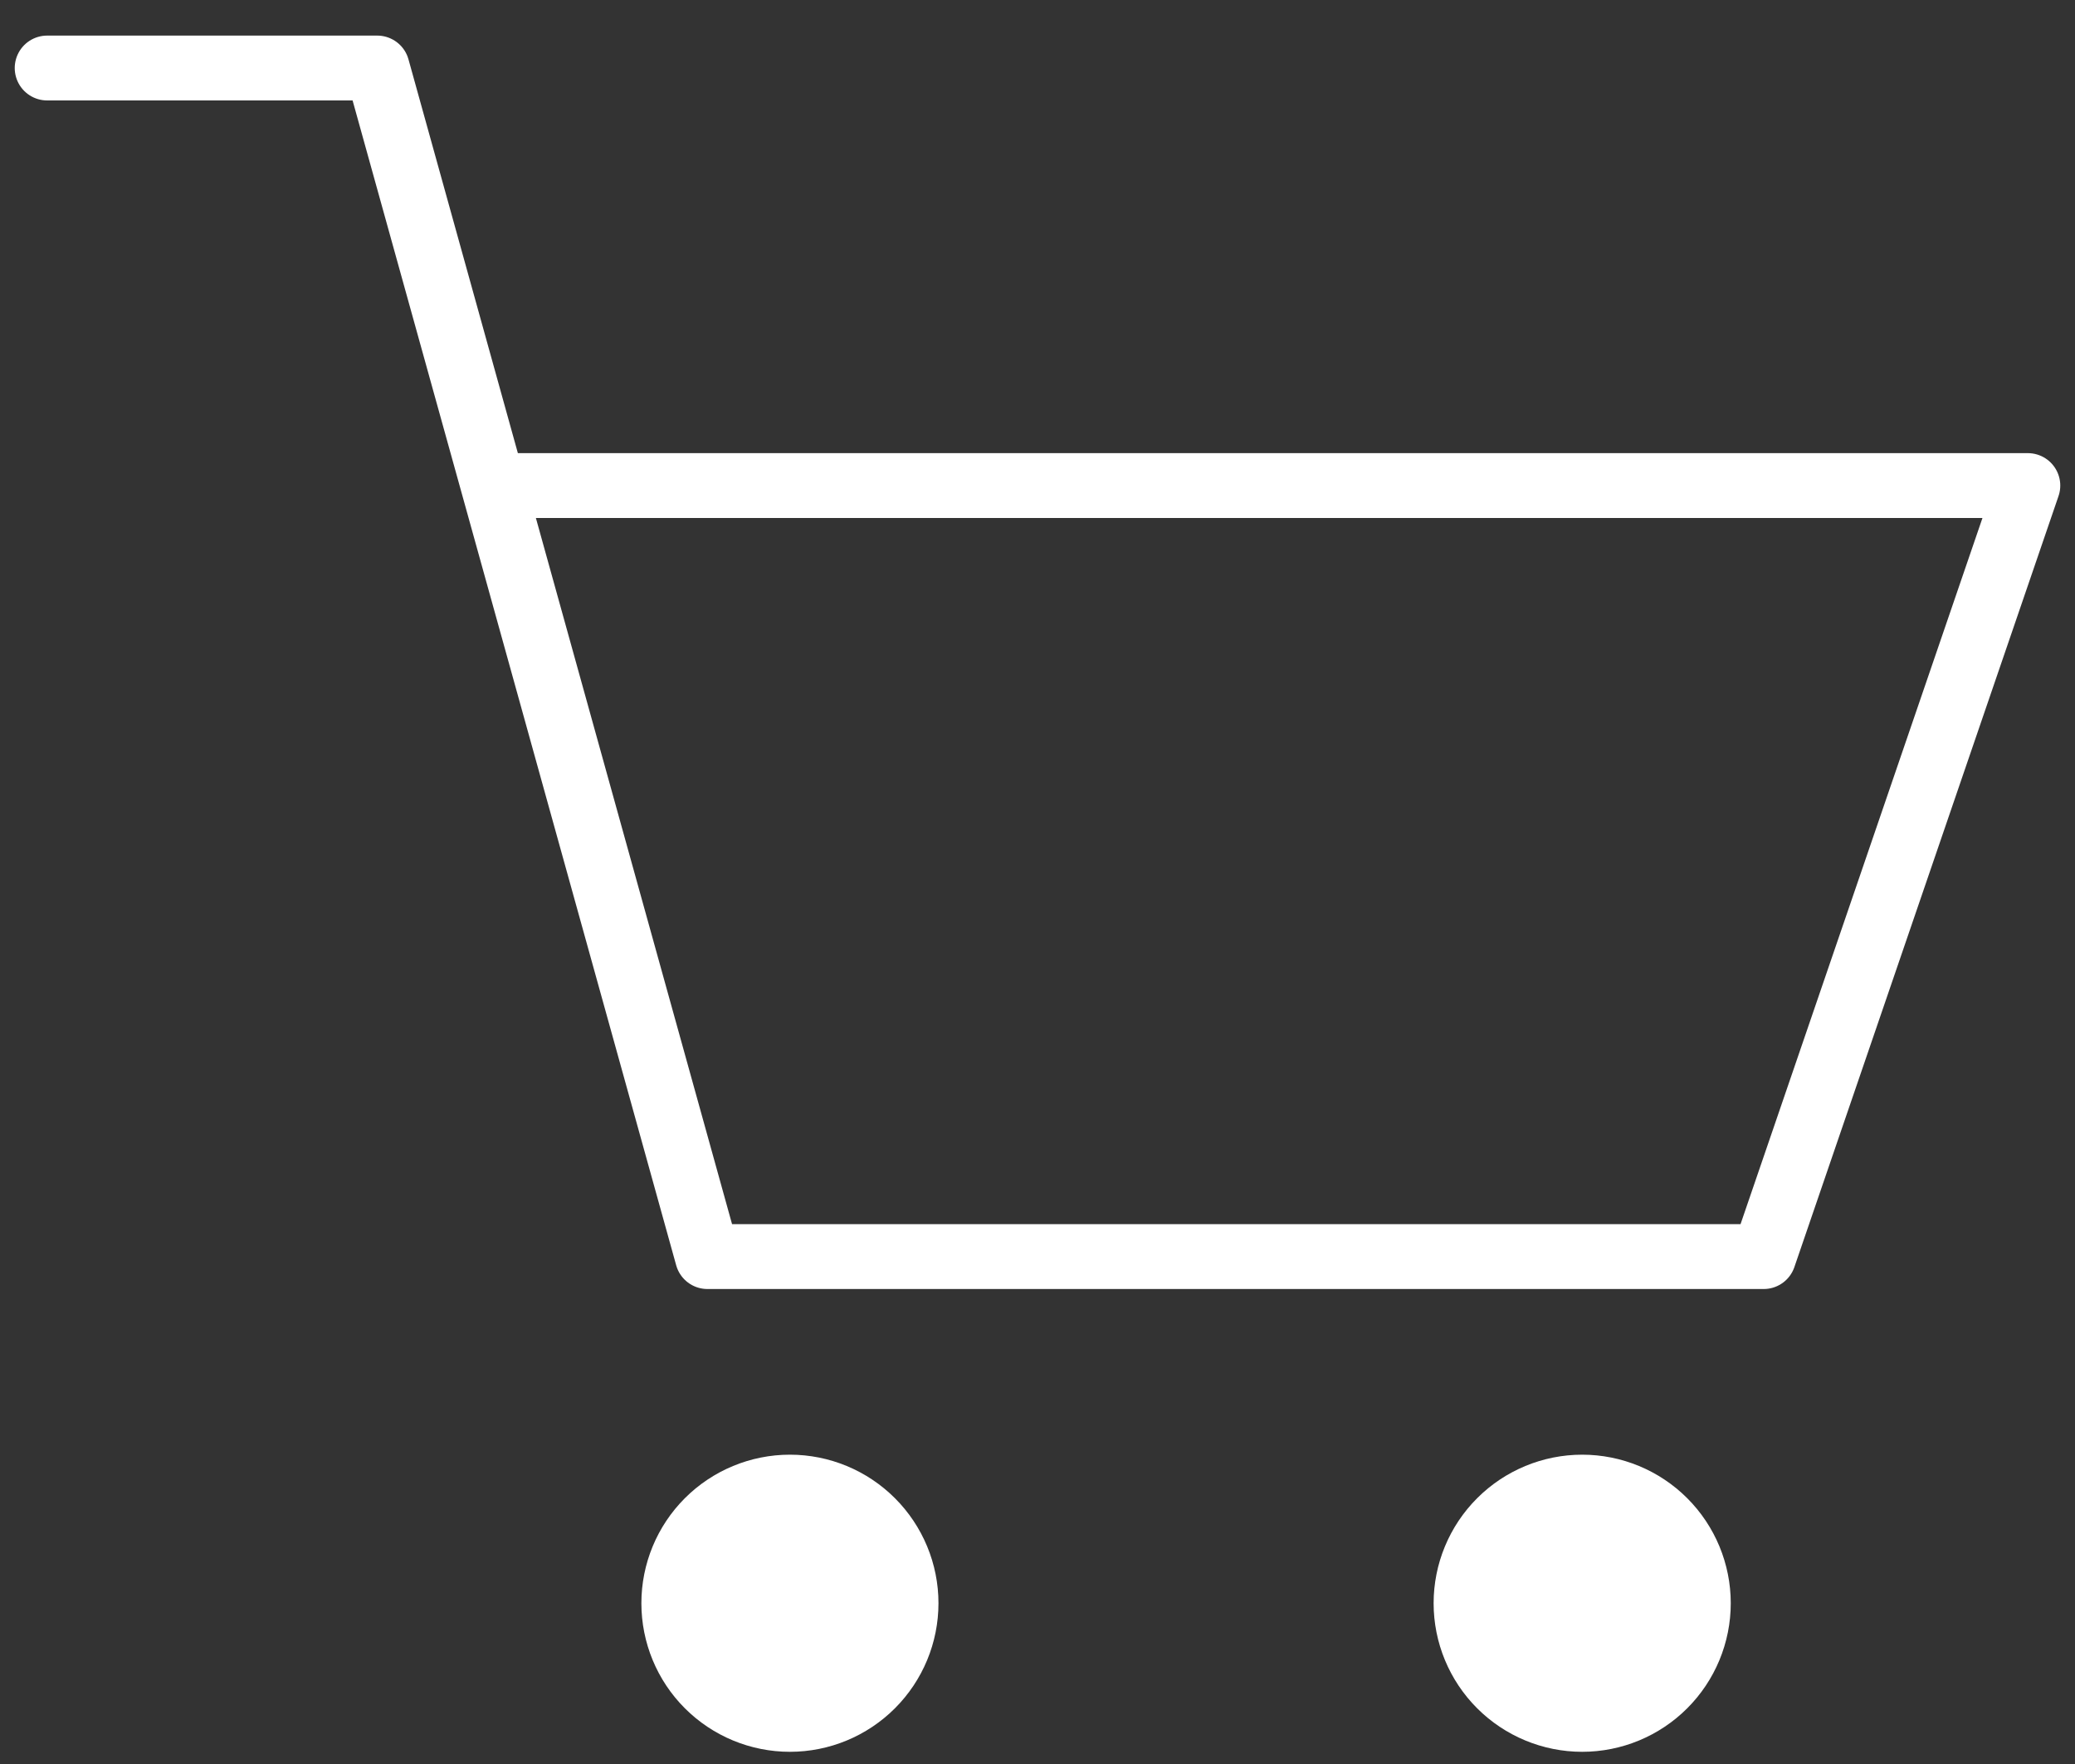
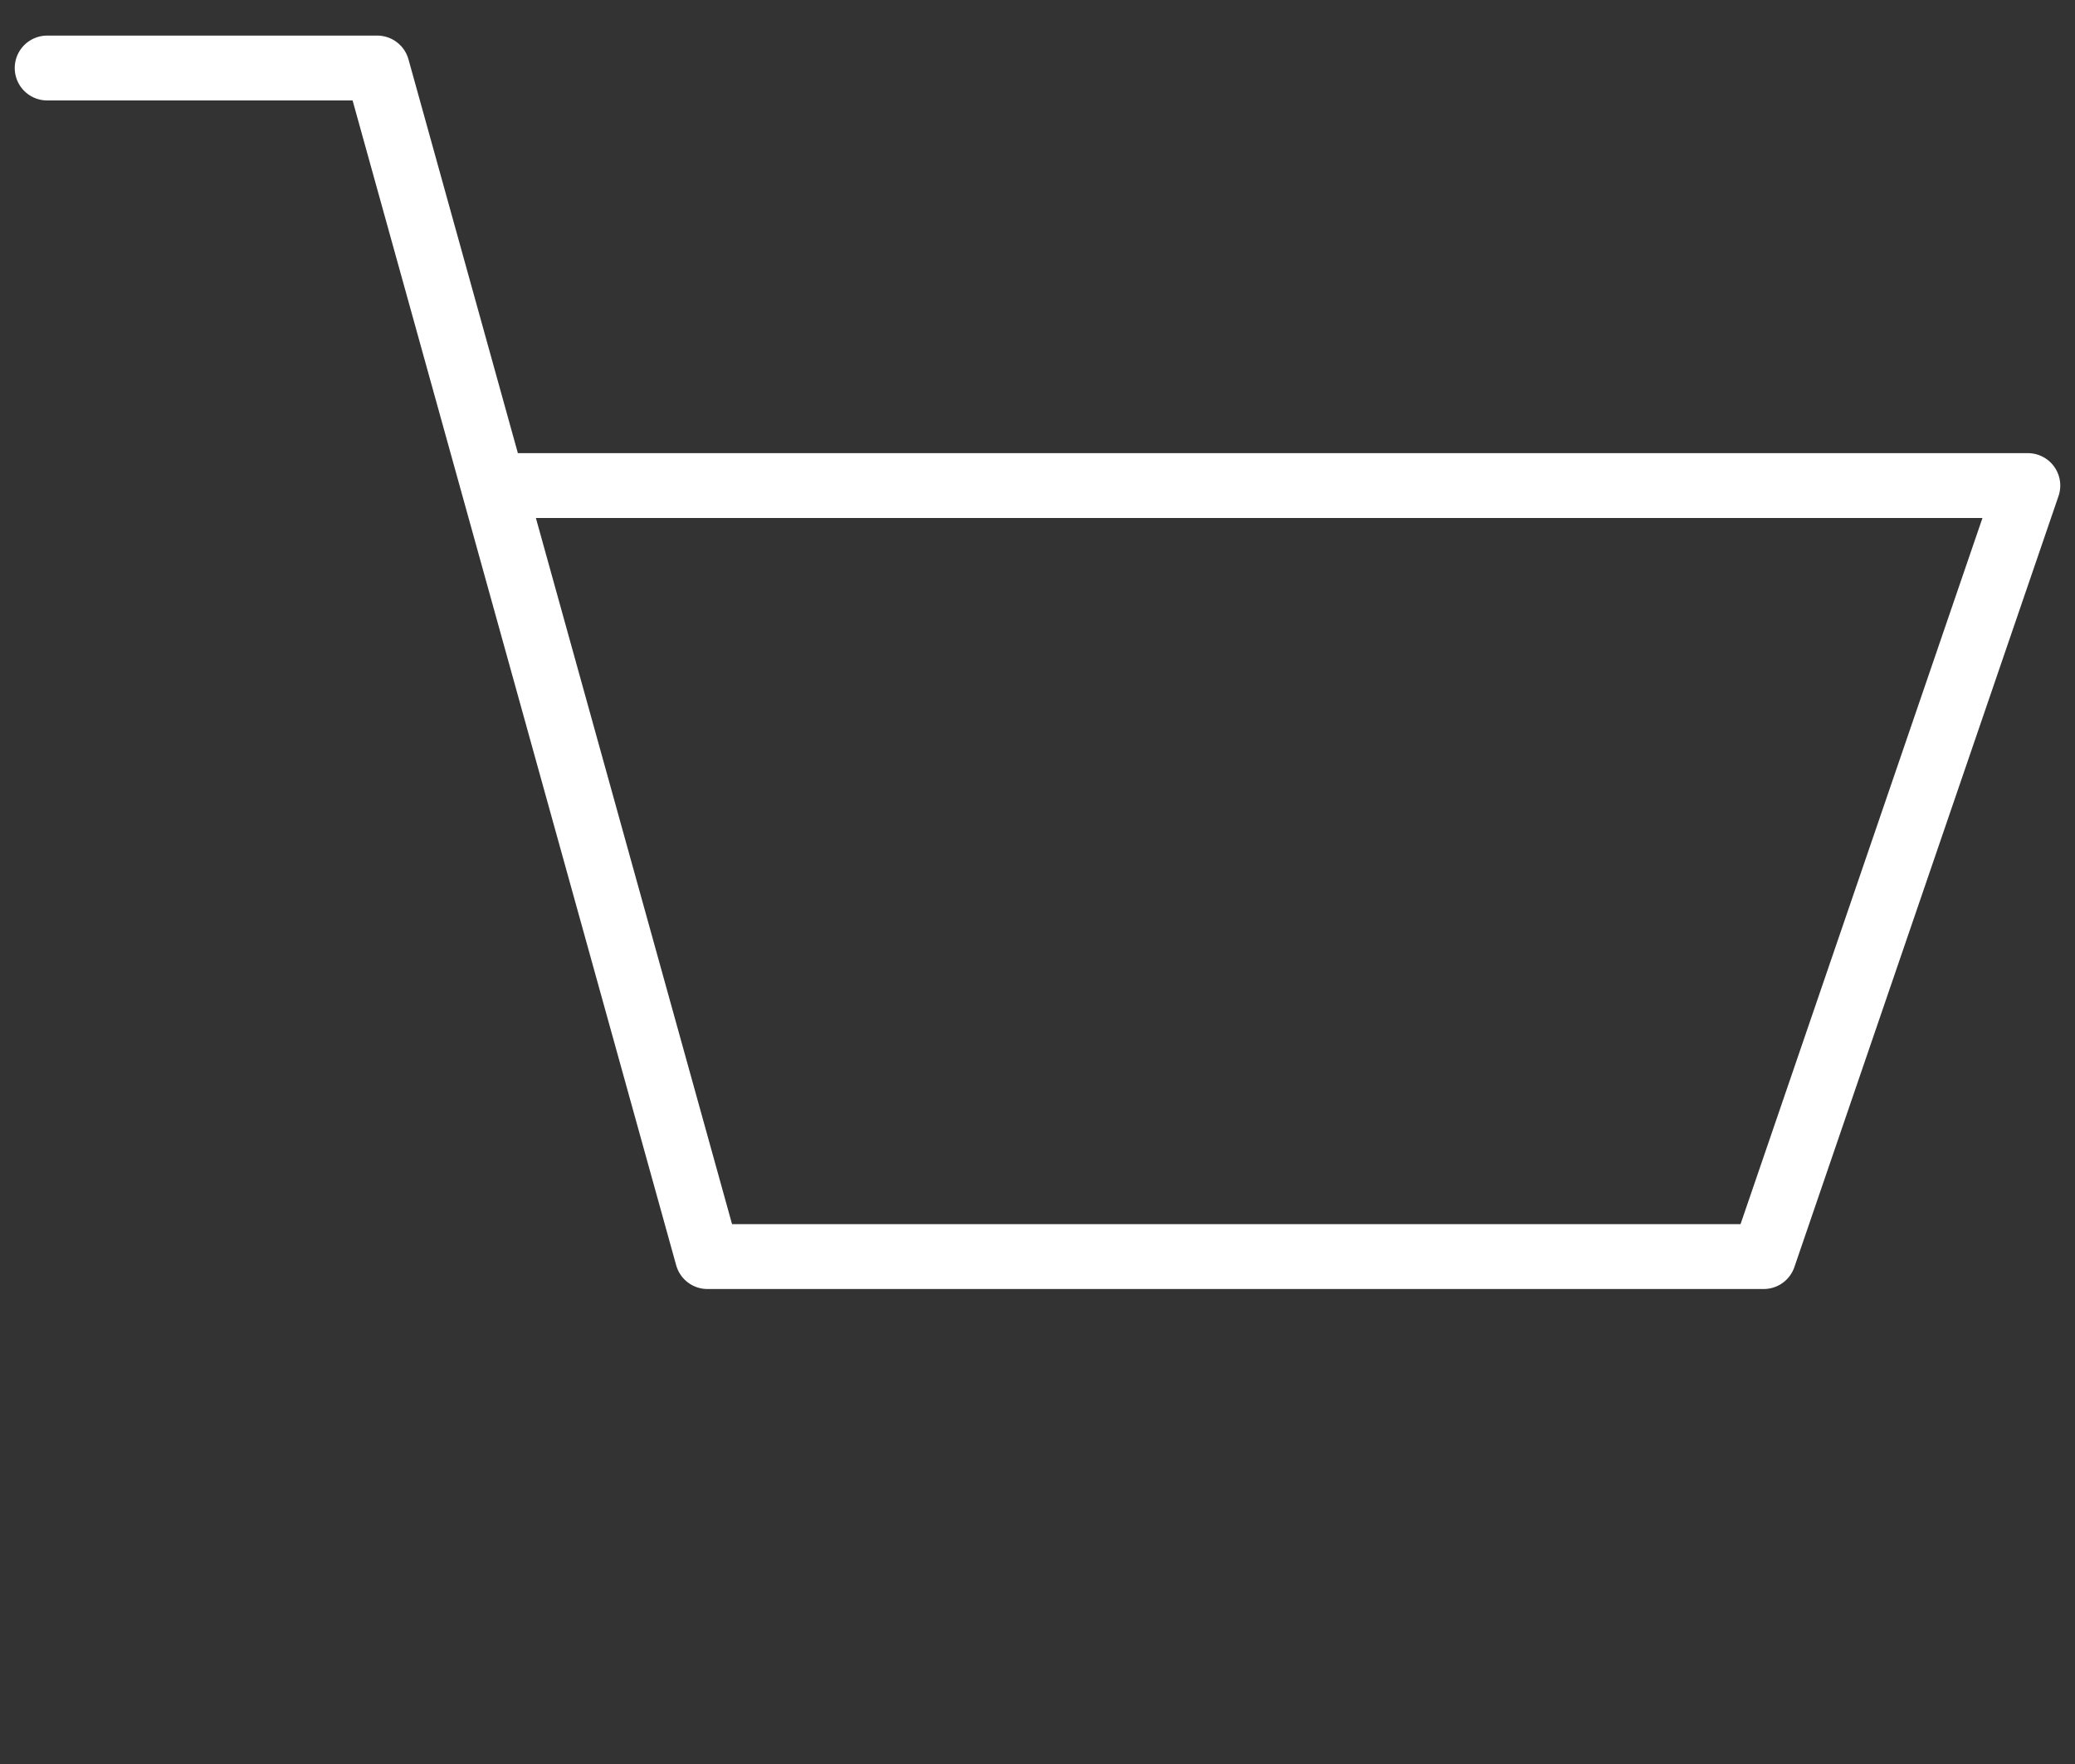
<svg xmlns="http://www.w3.org/2000/svg" width="40" height="34" viewBox="0 0 40 34" fill="none">
  <rect x="0" y="0" width="40" height="34" fill="#333333" stroke="none" />
  <path d="M0.909 1.311H7.272L13.637 24.22H33.999L39.091 9.359H9.819" stroke="white" stroke-width="1.25" stroke-linecap="round" stroke-linejoin="round" />
-   <path fill-rule="evenodd" clip-rule="evenodd" d="M15.227 28.038C15.987 28.038 16.715 28.34 17.252 28.877C17.789 29.414 18.091 30.142 18.091 30.901C18.091 31.661 17.789 32.389 17.252 32.926C16.715 33.463 15.987 33.765 15.227 33.765C14.468 33.765 13.739 33.463 13.202 32.926C12.665 32.389 12.364 31.661 12.364 30.901C12.364 30.142 12.665 29.414 13.202 28.877C13.739 28.34 14.468 28.038 15.227 28.038ZM30.5 28.038C31.259 28.038 31.988 28.34 32.525 28.877C33.062 29.414 33.364 30.142 33.364 30.901C33.364 31.661 33.062 32.389 32.525 32.926C31.988 33.463 31.259 33.765 30.5 33.765C29.741 33.765 29.012 33.463 28.475 32.926C27.938 32.389 27.636 31.661 27.636 30.901C27.636 30.142 27.938 29.414 28.475 28.877C29.012 28.34 29.741 28.038 30.5 28.038Z" fill="white" />
</svg>